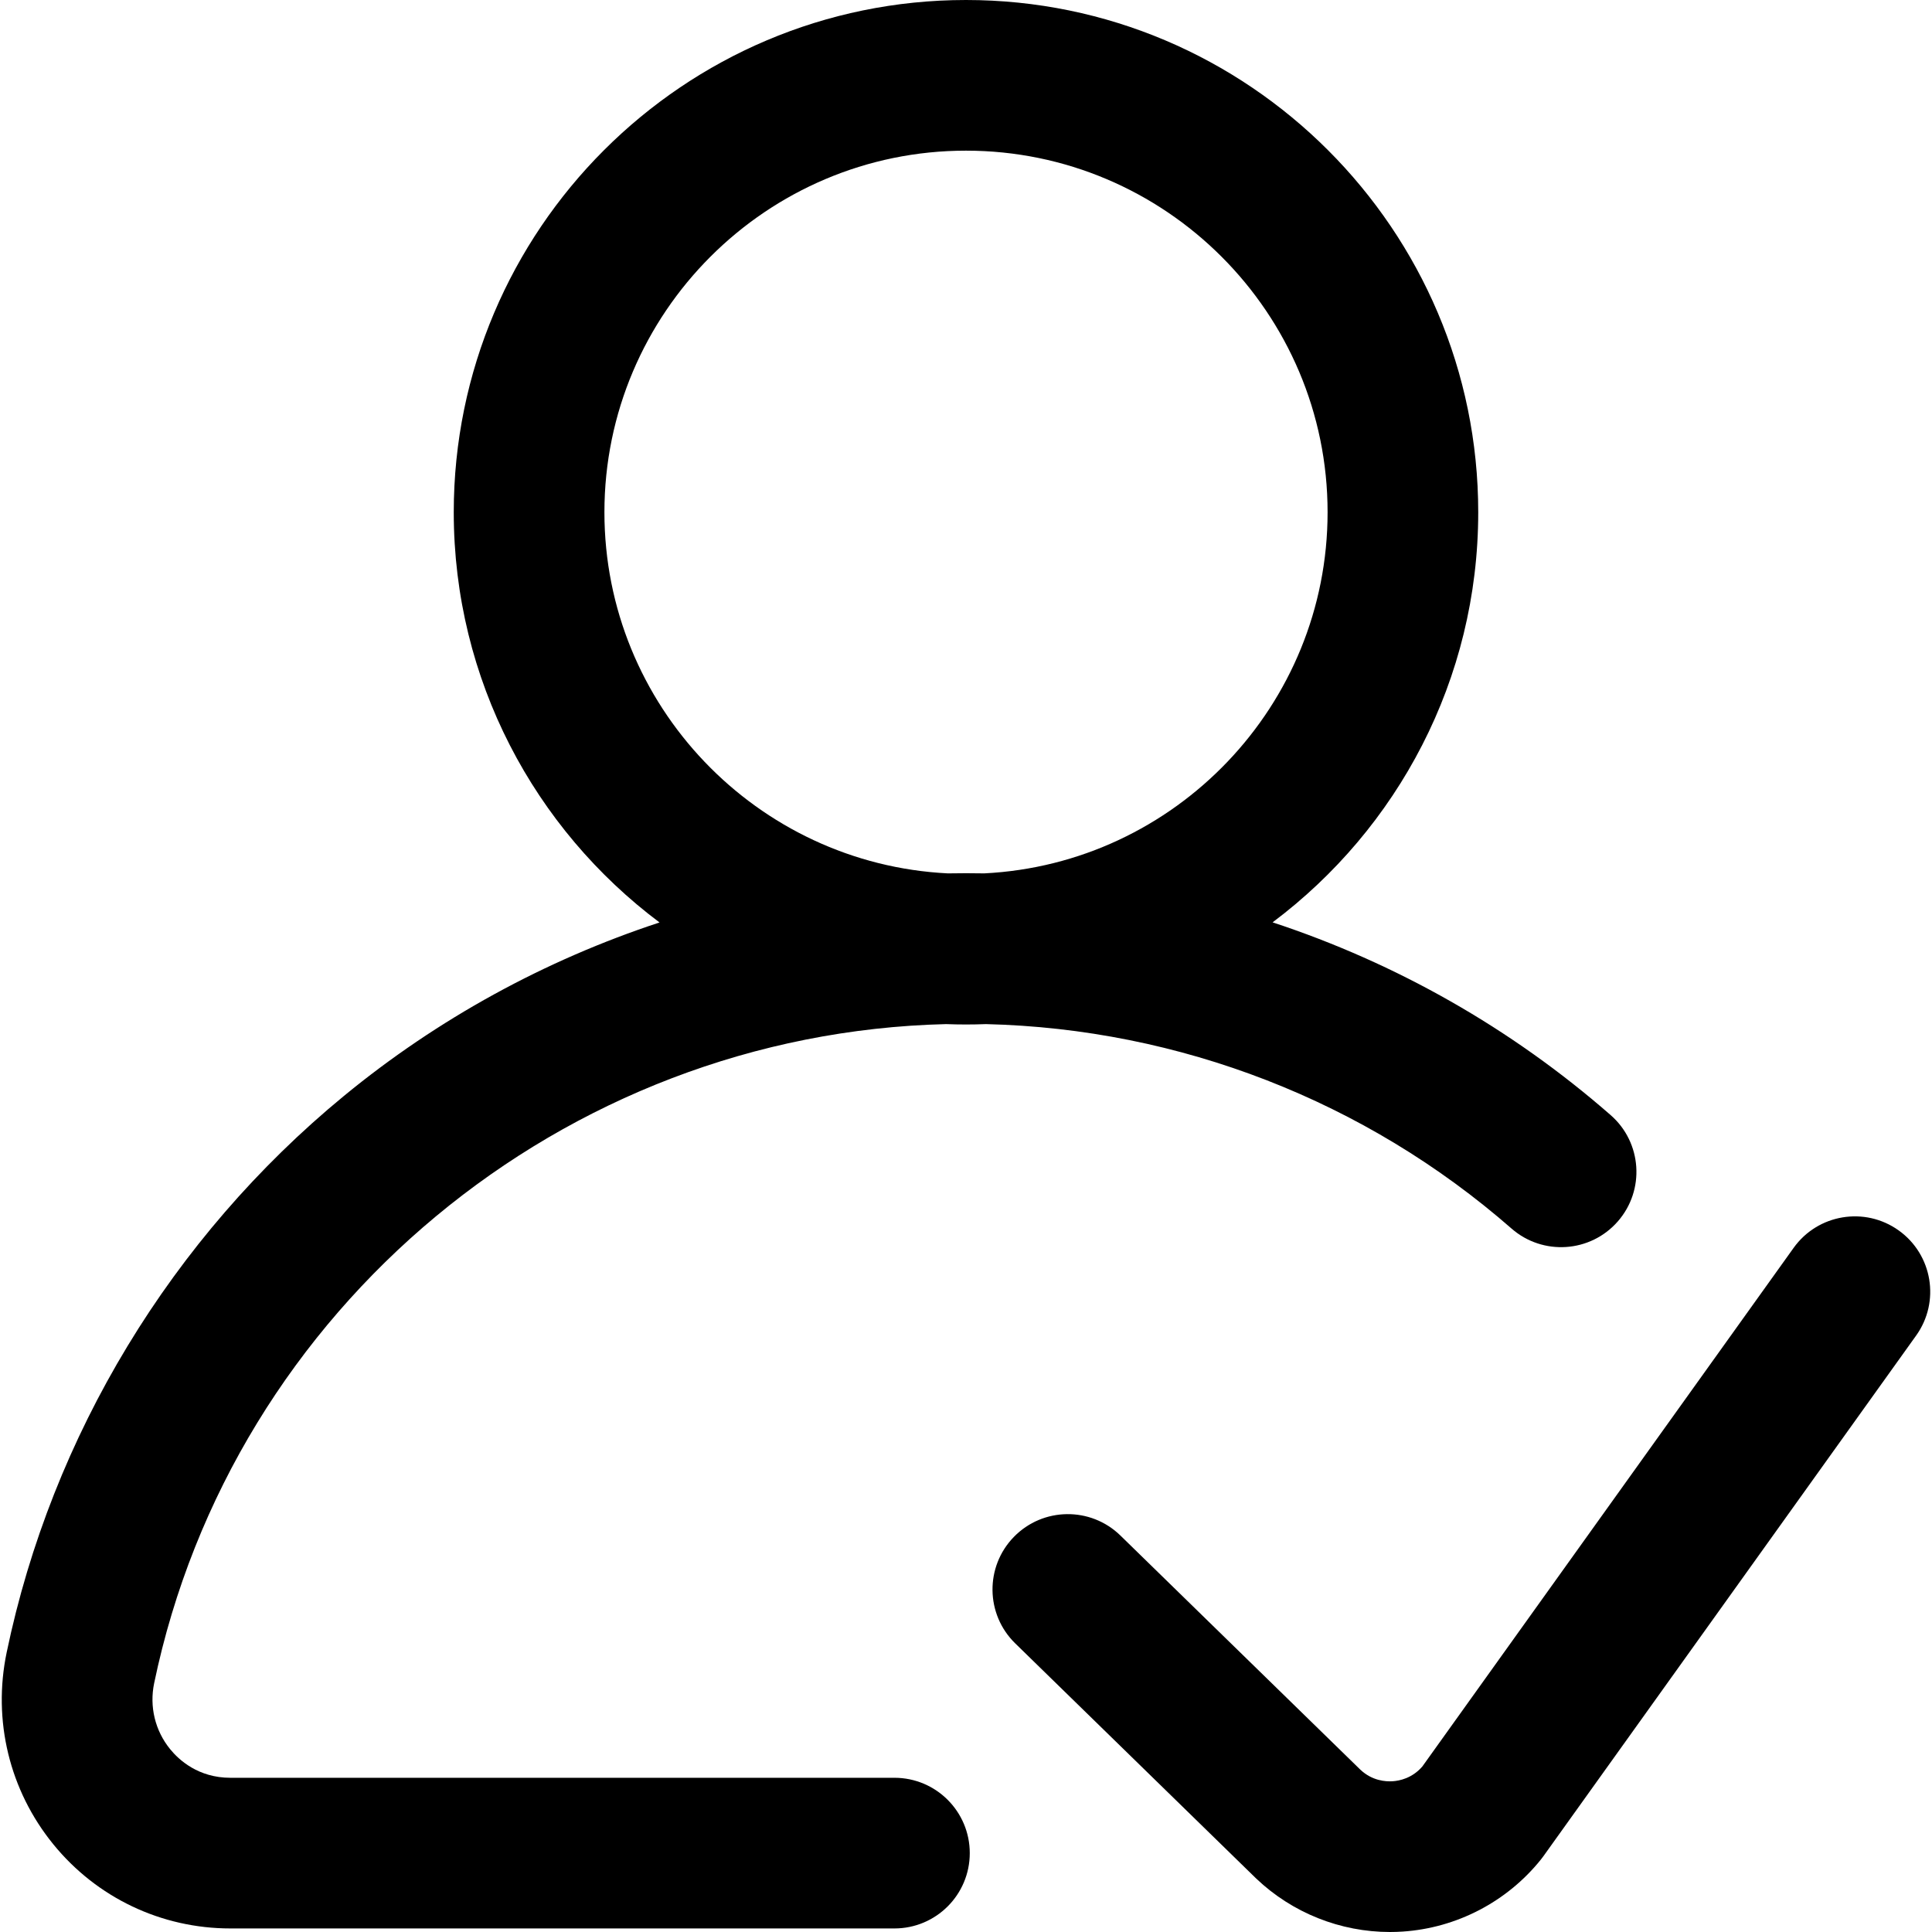
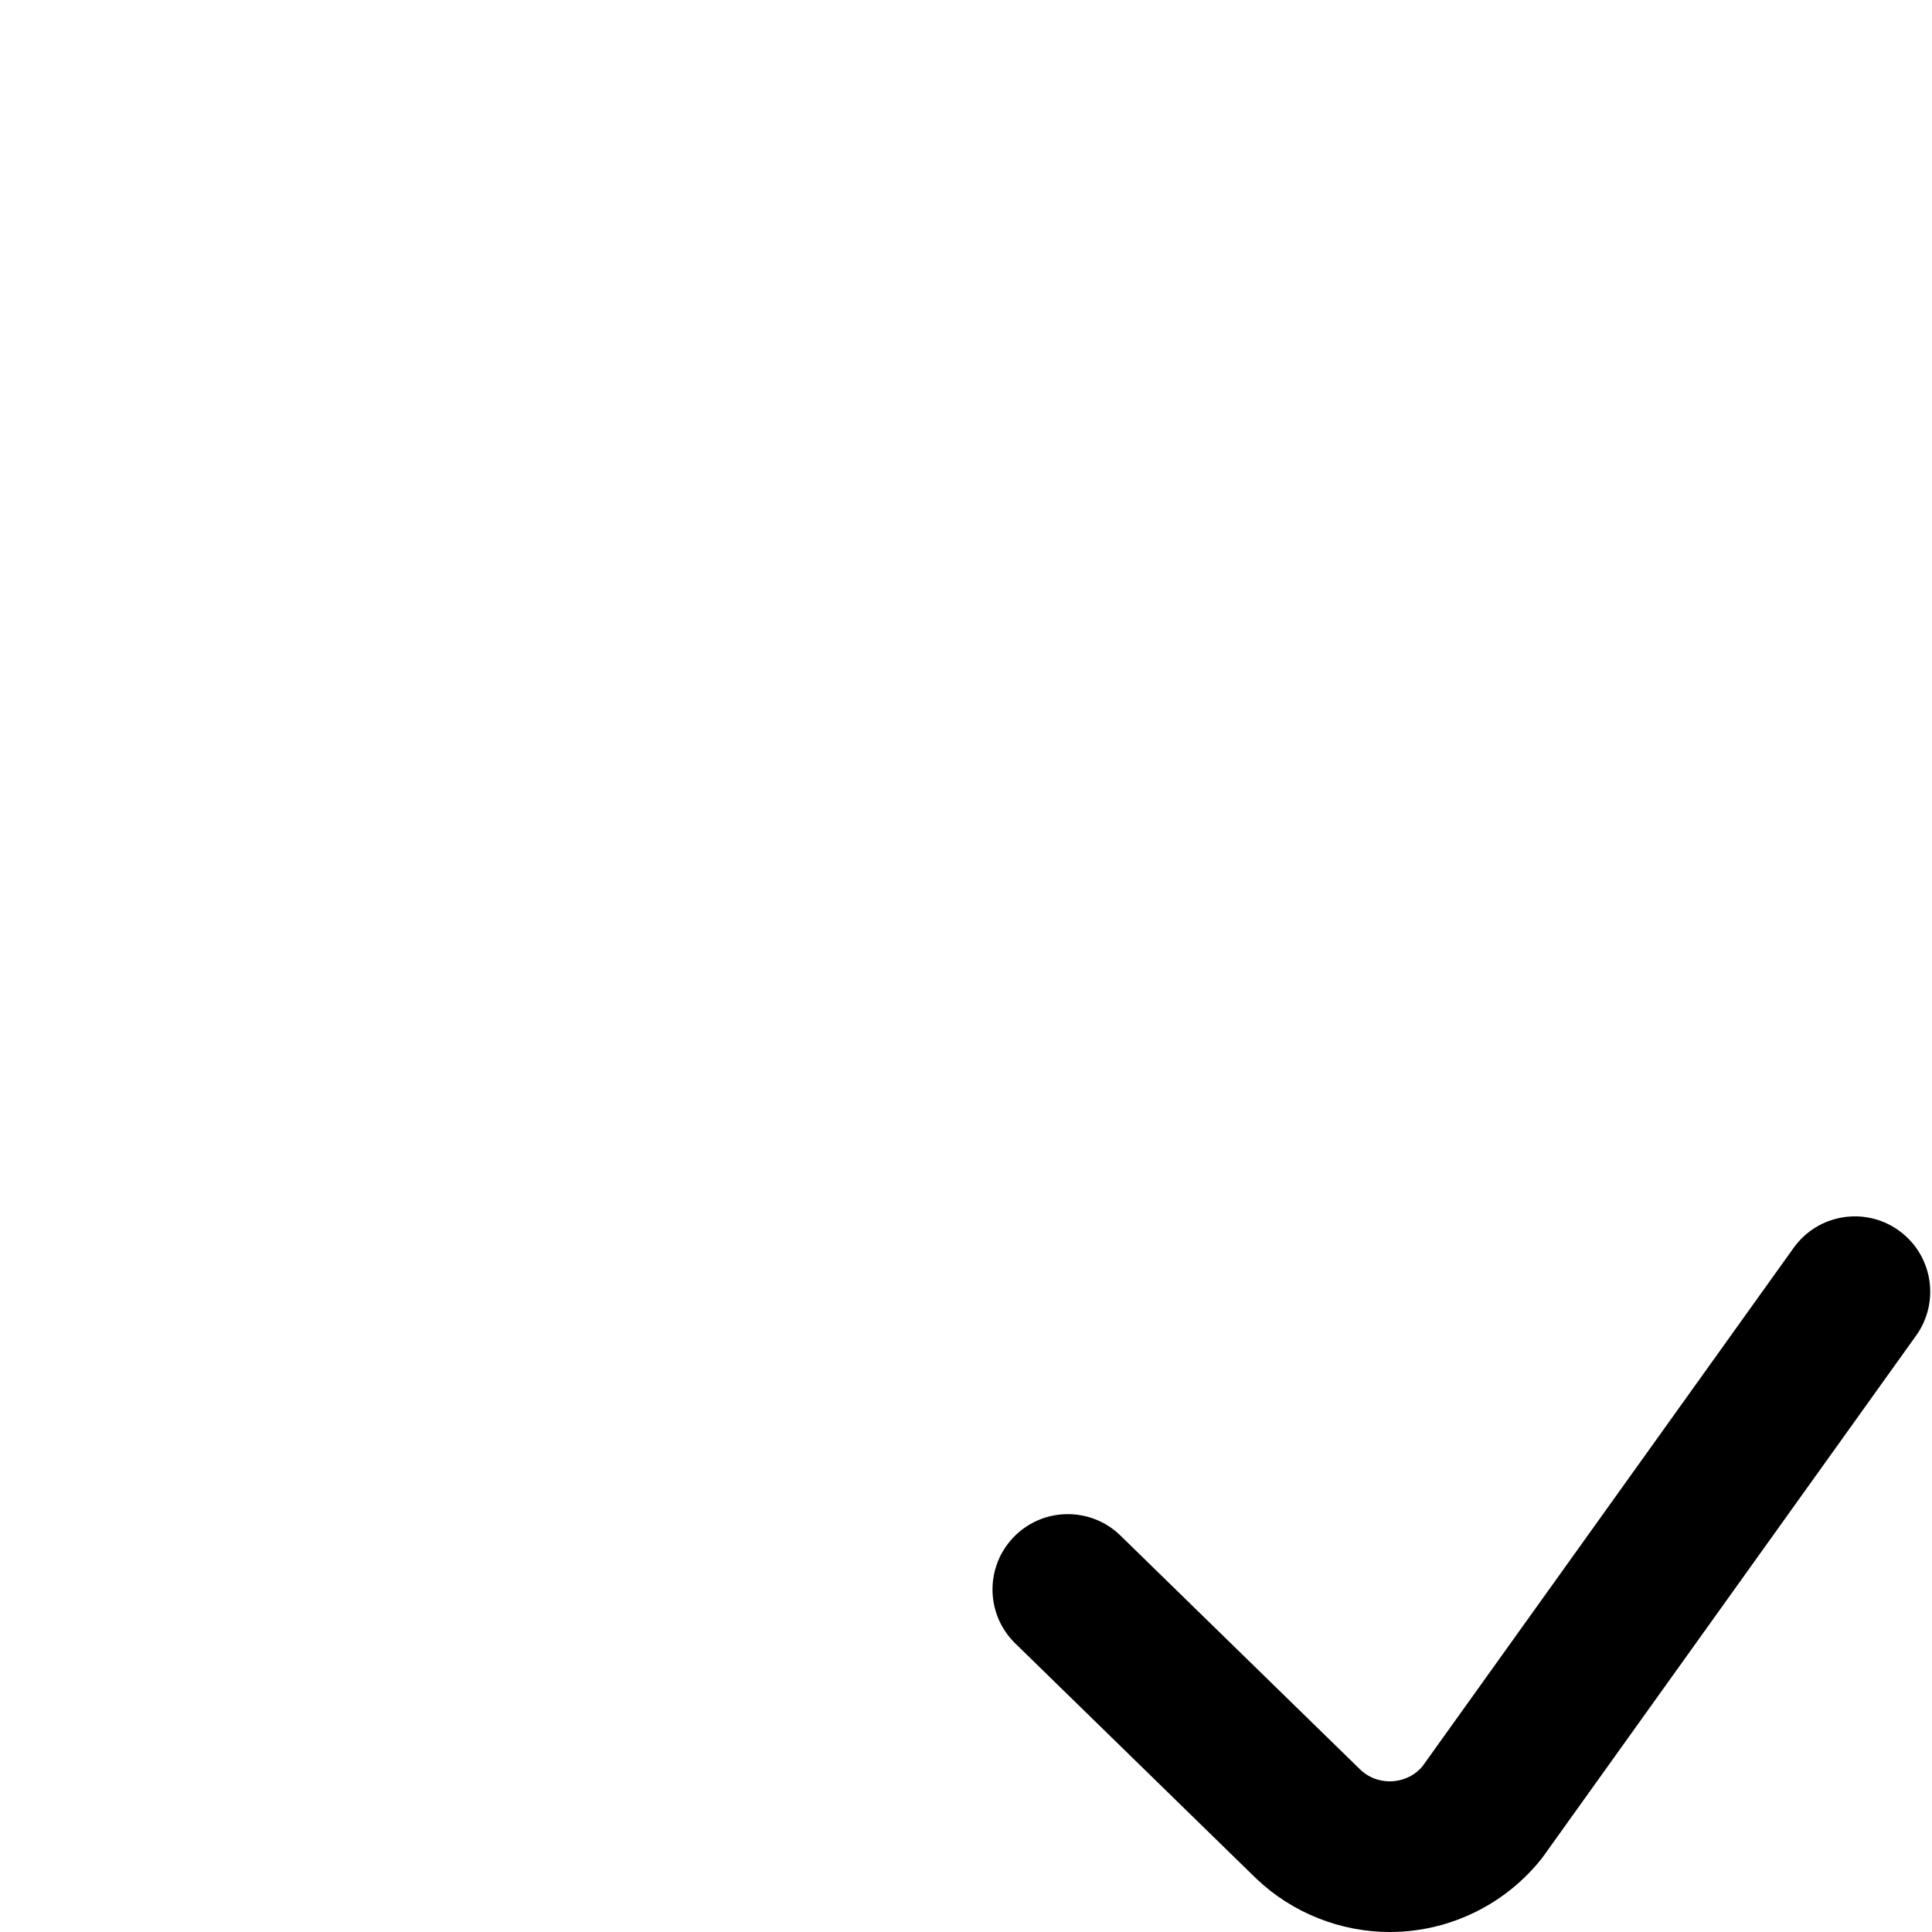
<svg xmlns="http://www.w3.org/2000/svg" version="1.1" id="Capa_1" x="0px" y="0px" viewBox="0 0 512.001 512.001" style="enable-background:new 0 0 512.001 512.001;" xml:space="preserve">
  <g>
    <g>
      <g>
        <path d="M503.186,326.083c-8.965-6.418-21.436-4.354-27.853,4.612l-98.4,137.447c-2.687,3.116-6.055,3.789-7.859,3.909     c-1.856,0.123-5.412-0.112-8.549-3.051l-63.595-62.061c-7.89-7.7-20.53-7.546-28.23,0.345c-7.7,7.891-7.545,20.529,0.345,28.23     l63.704,62.167c0.059,0.057,0.119,0.115,0.179,0.172c9.551,9.092,22.299,14.149,35.415,14.149c1.127,0,2.259-0.037,3.389-0.113     c14.288-0.952,27.626-7.9,36.596-19.063c0.232-0.289,0.455-0.583,0.671-0.884l98.8-138.006     C514.216,344.971,512.152,332.501,503.186,326.083z" />
-         <path d="M250.716,271.399c1.754,0.068,3.514,0.102,5.284,0.102c1.773,0,3.537-0.034,5.293-0.102     c51.318,1.233,100.594,20.362,139.276,54.179c8.302,7.257,20.913,6.41,28.169-1.891c7.257-8.301,6.41-20.912-1.891-28.169     c-26.353-23.039-56.863-40.309-89.595-51.086c33.064-24.782,54.496-64.277,54.496-108.683C391.749,60.897,330.853,0,255.999,0     s-135.75,60.897-135.75,135.75c0,44.423,21.448,83.93,54.534,108.711c-30.313,9.98-58.756,25.508-83.65,45.983     c-45.648,37.548-77.386,89.92-89.367,147.471c-3.755,18.033,0.744,36.555,12.34,50.815c11.54,14.191,28.651,22.329,46.947,22.329     h175.983c11.026,0,19.963-8.938,19.963-19.963s-8.939-19.963-19.963-19.963H61.052c-8.522,0-13.664-4.757-15.97-7.592     c-3.982-4.896-5.523-11.269-4.228-17.487C61.572,346.541,149.35,273.849,250.716,271.399z M160.177,135.751     c0-52.838,42.986-95.824,95.824-95.824s95.824,42.986,95.824,95.824c0,51.215-40.386,93.173-90.983,95.703     c-1.612-0.03-3.225-0.045-4.84-0.045c-1.609,0-3.217,0.016-4.823,0.046C200.572,228.933,160.177,186.971,160.177,135.751z" />
      </g>
    </g>
  </g>
  <g>
</g>
  <g>
</g>
  <g>
</g>
  <g>
</g>
  <g>
</g>
  <g>
</g>
  <g>
</g>
  <g>
</g>
  <g>
</g>
  <g>
</g>
  <g>
</g>
  <g>
</g>
  <g>
</g>
  <g>
</g>
  <g>
</g>
</svg>